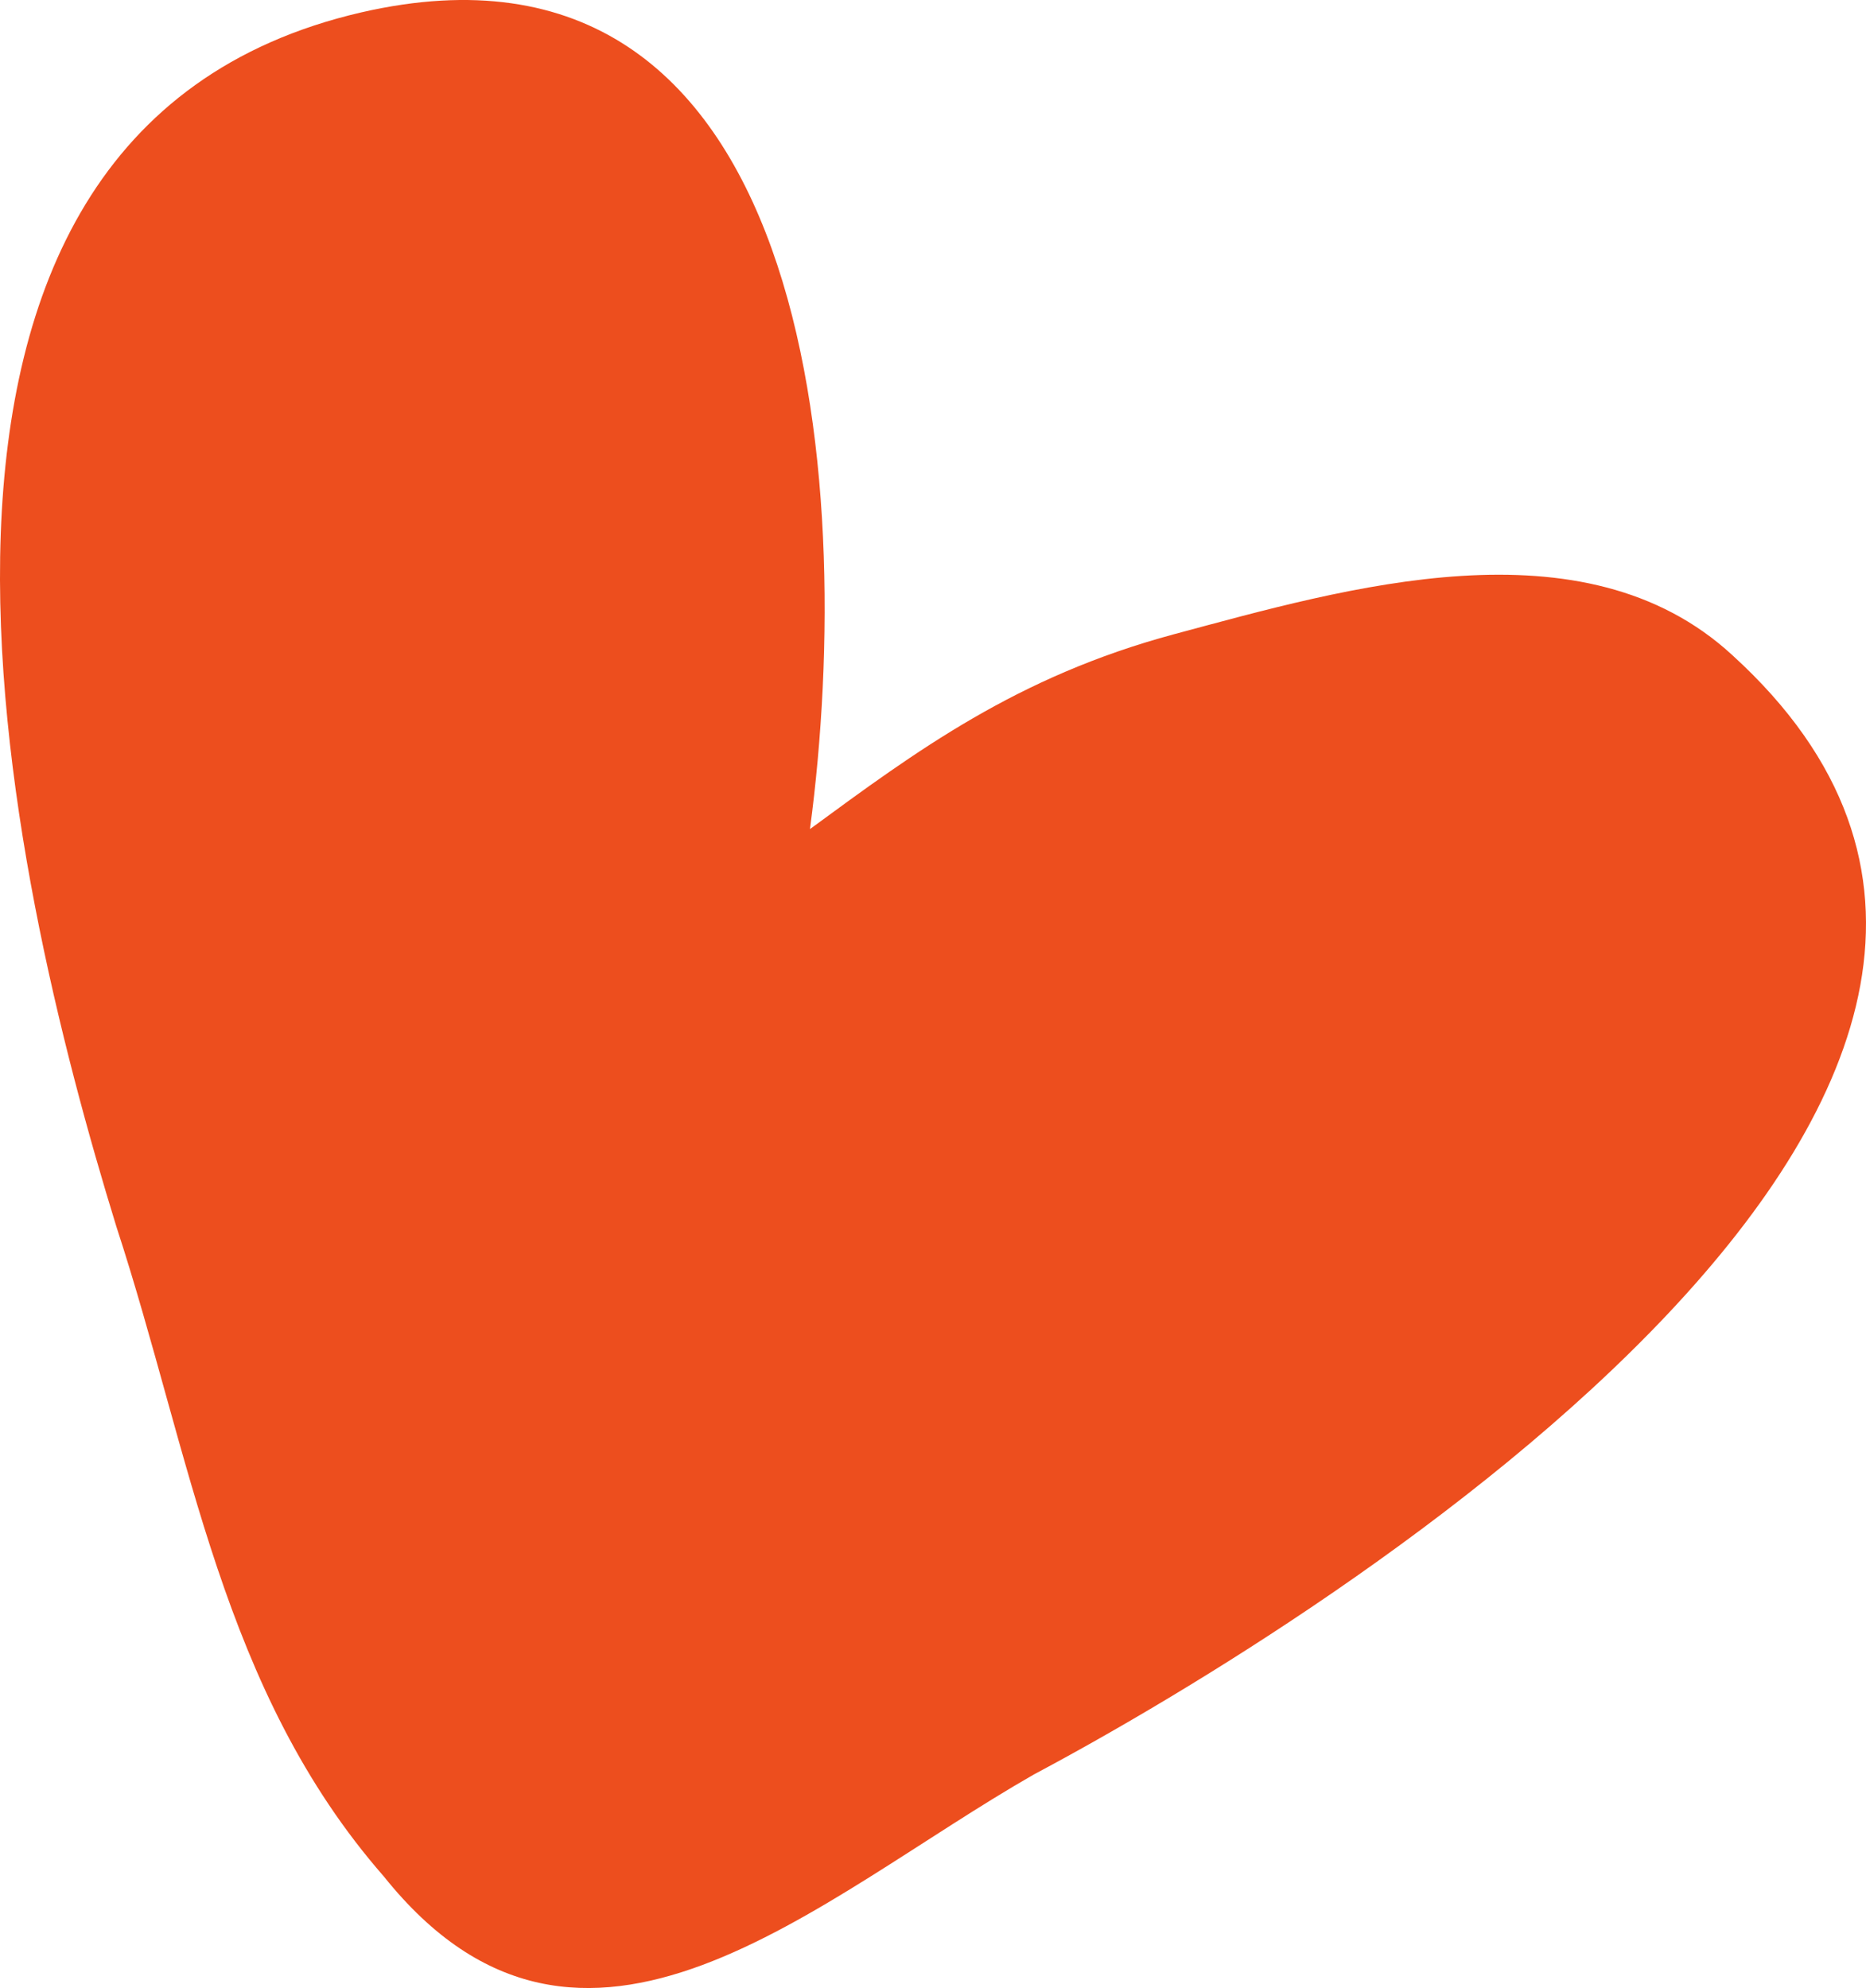
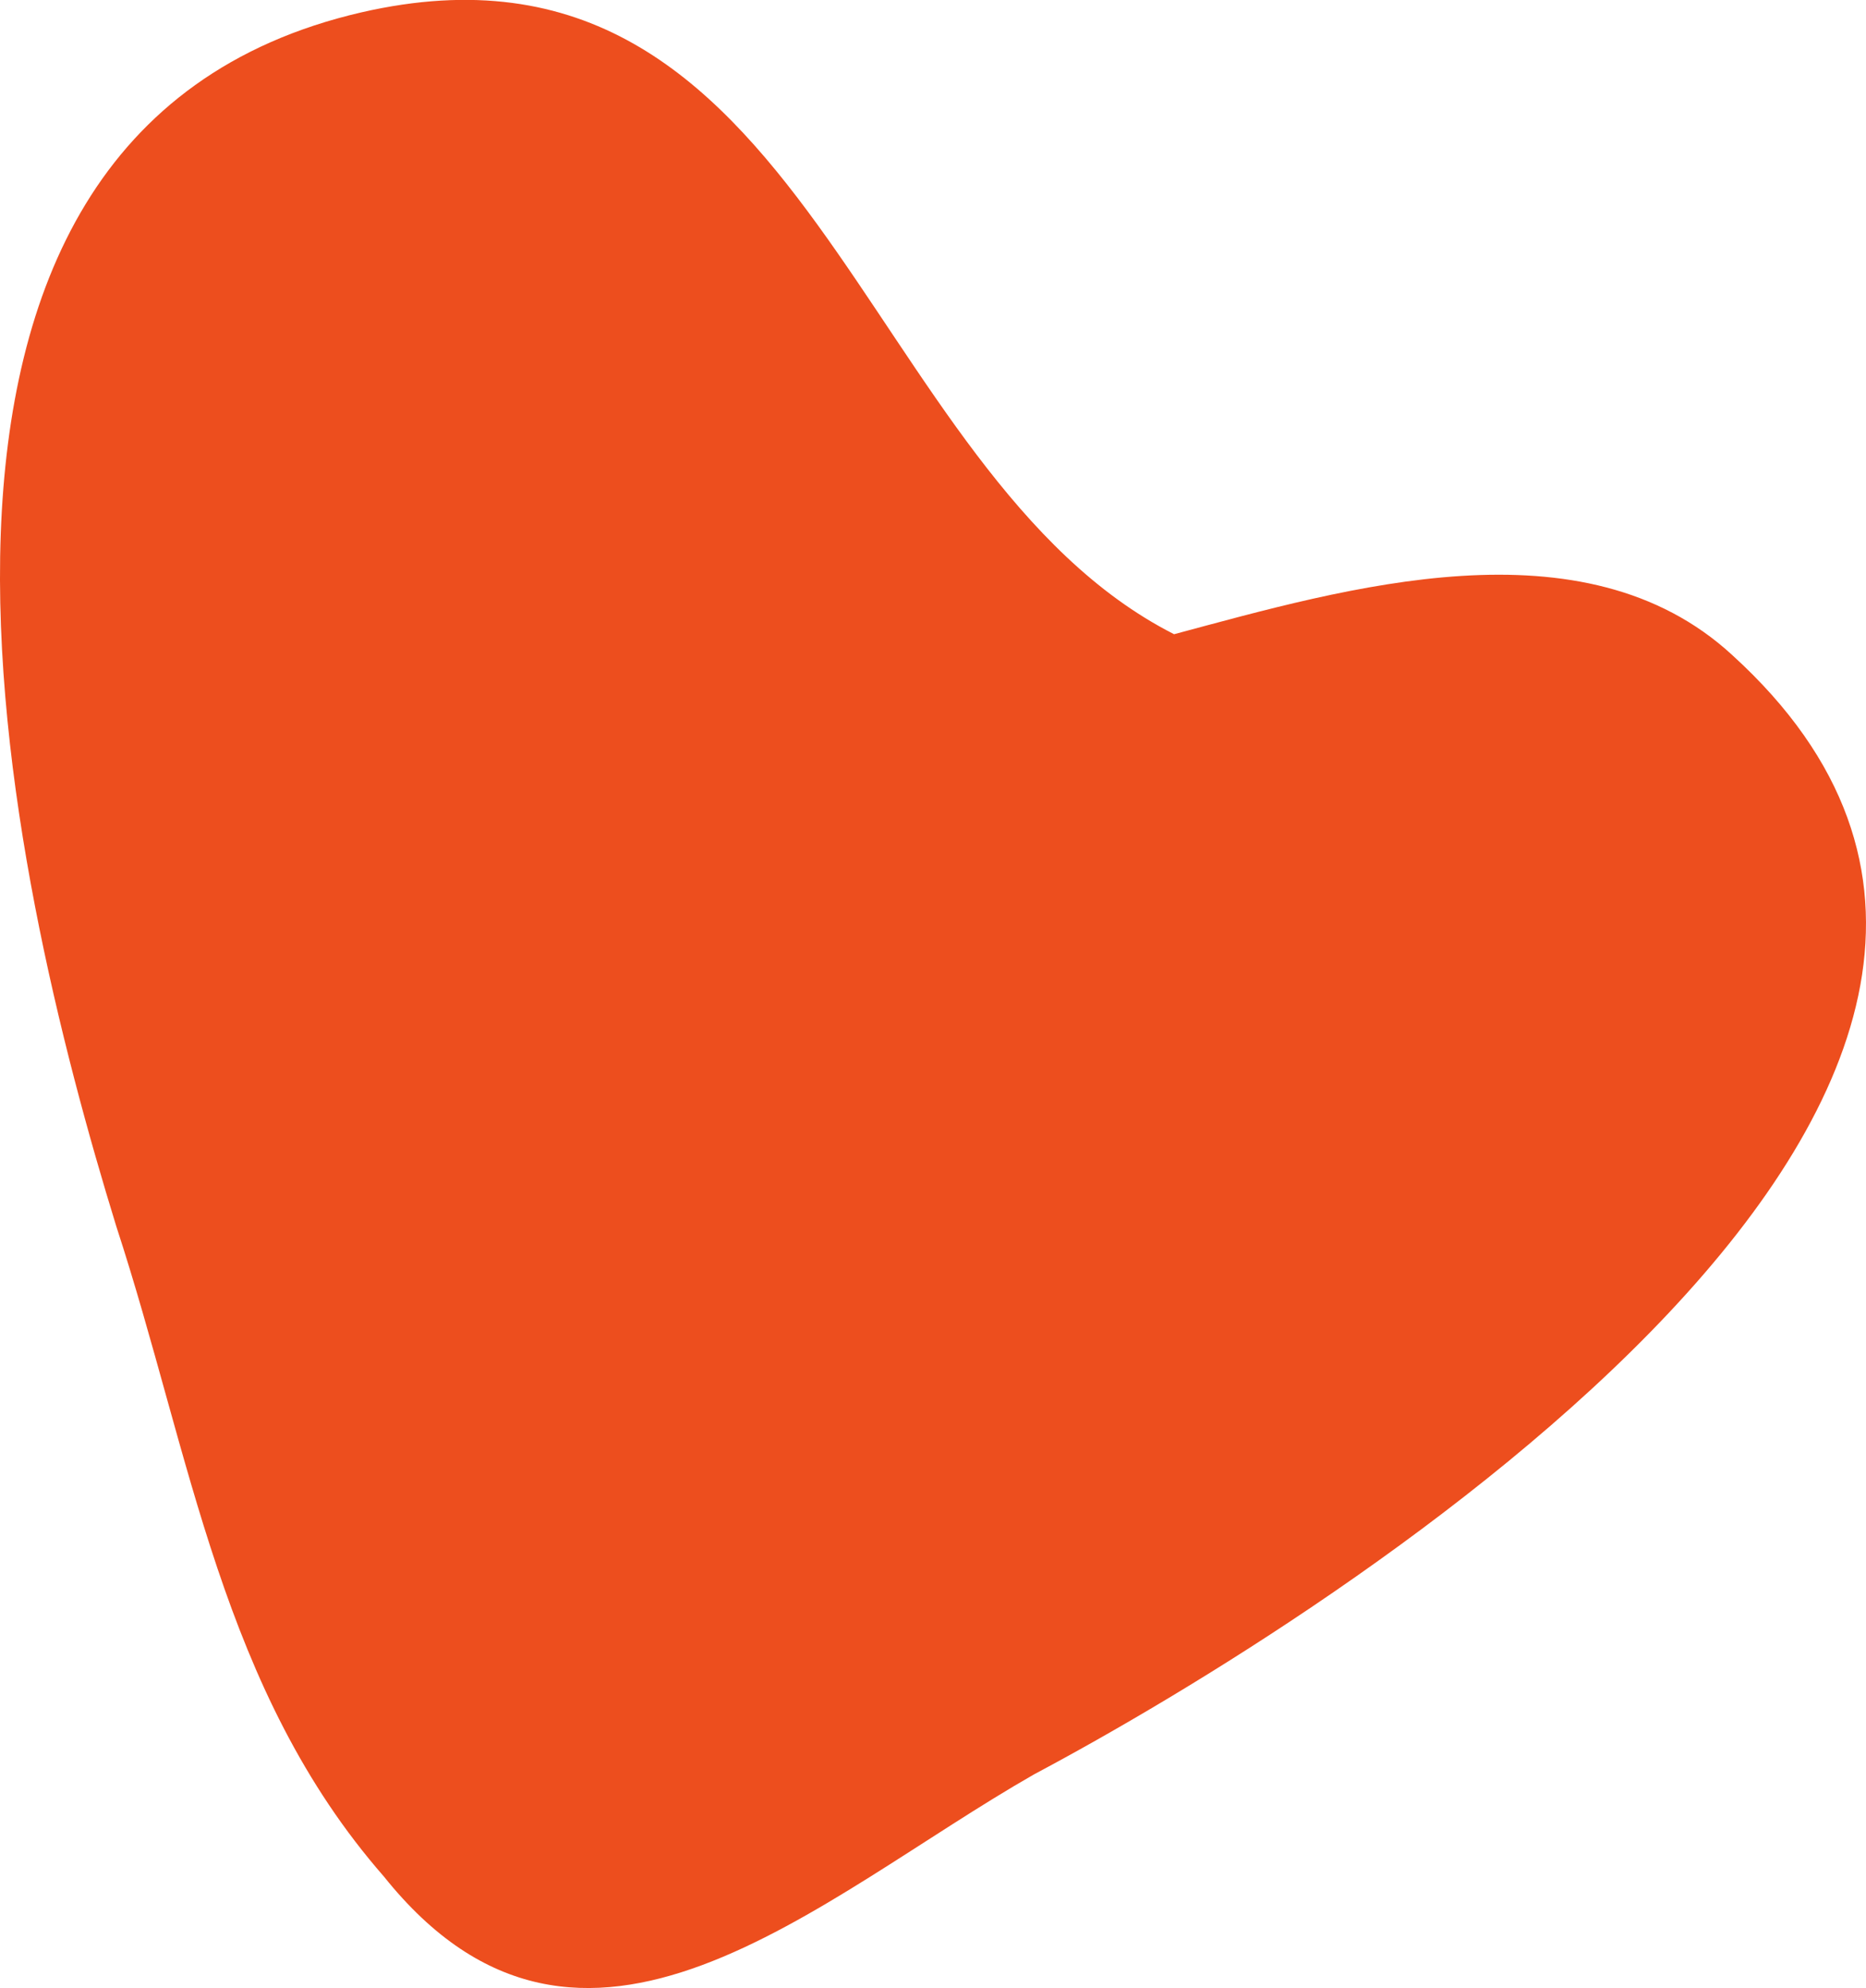
<svg xmlns="http://www.w3.org/2000/svg" width="46" height="49" viewBox="0 0 46 49" fill="none">
-   <path d="M42.705 16.148C39.032 12.762 33.179 14.497 28.943 15.632C25.063 16.676 22.586 18.514 19.967 20.435C21.137 11.666 19.967 -2.235 8.908 0.305C-4.078 3.303 0.203 21.583 2.868 30.23C4.717 35.884 5.454 41.668 9.464 46.252C14.366 52.378 20.154 46.781 25.496 43.731C32.868 39.811 54.1 26.522 42.705 16.148Z" fill="#ED4E1E" />
+   <path d="M42.705 16.148C39.032 12.762 33.179 14.497 28.943 15.632C21.137 11.666 19.967 -2.235 8.908 0.305C-4.078 3.303 0.203 21.583 2.868 30.23C4.717 35.884 5.454 41.668 9.464 46.252C14.366 52.378 20.154 46.781 25.496 43.731C32.868 39.811 54.1 26.522 42.705 16.148Z" fill="#ED4E1E" />
</svg>